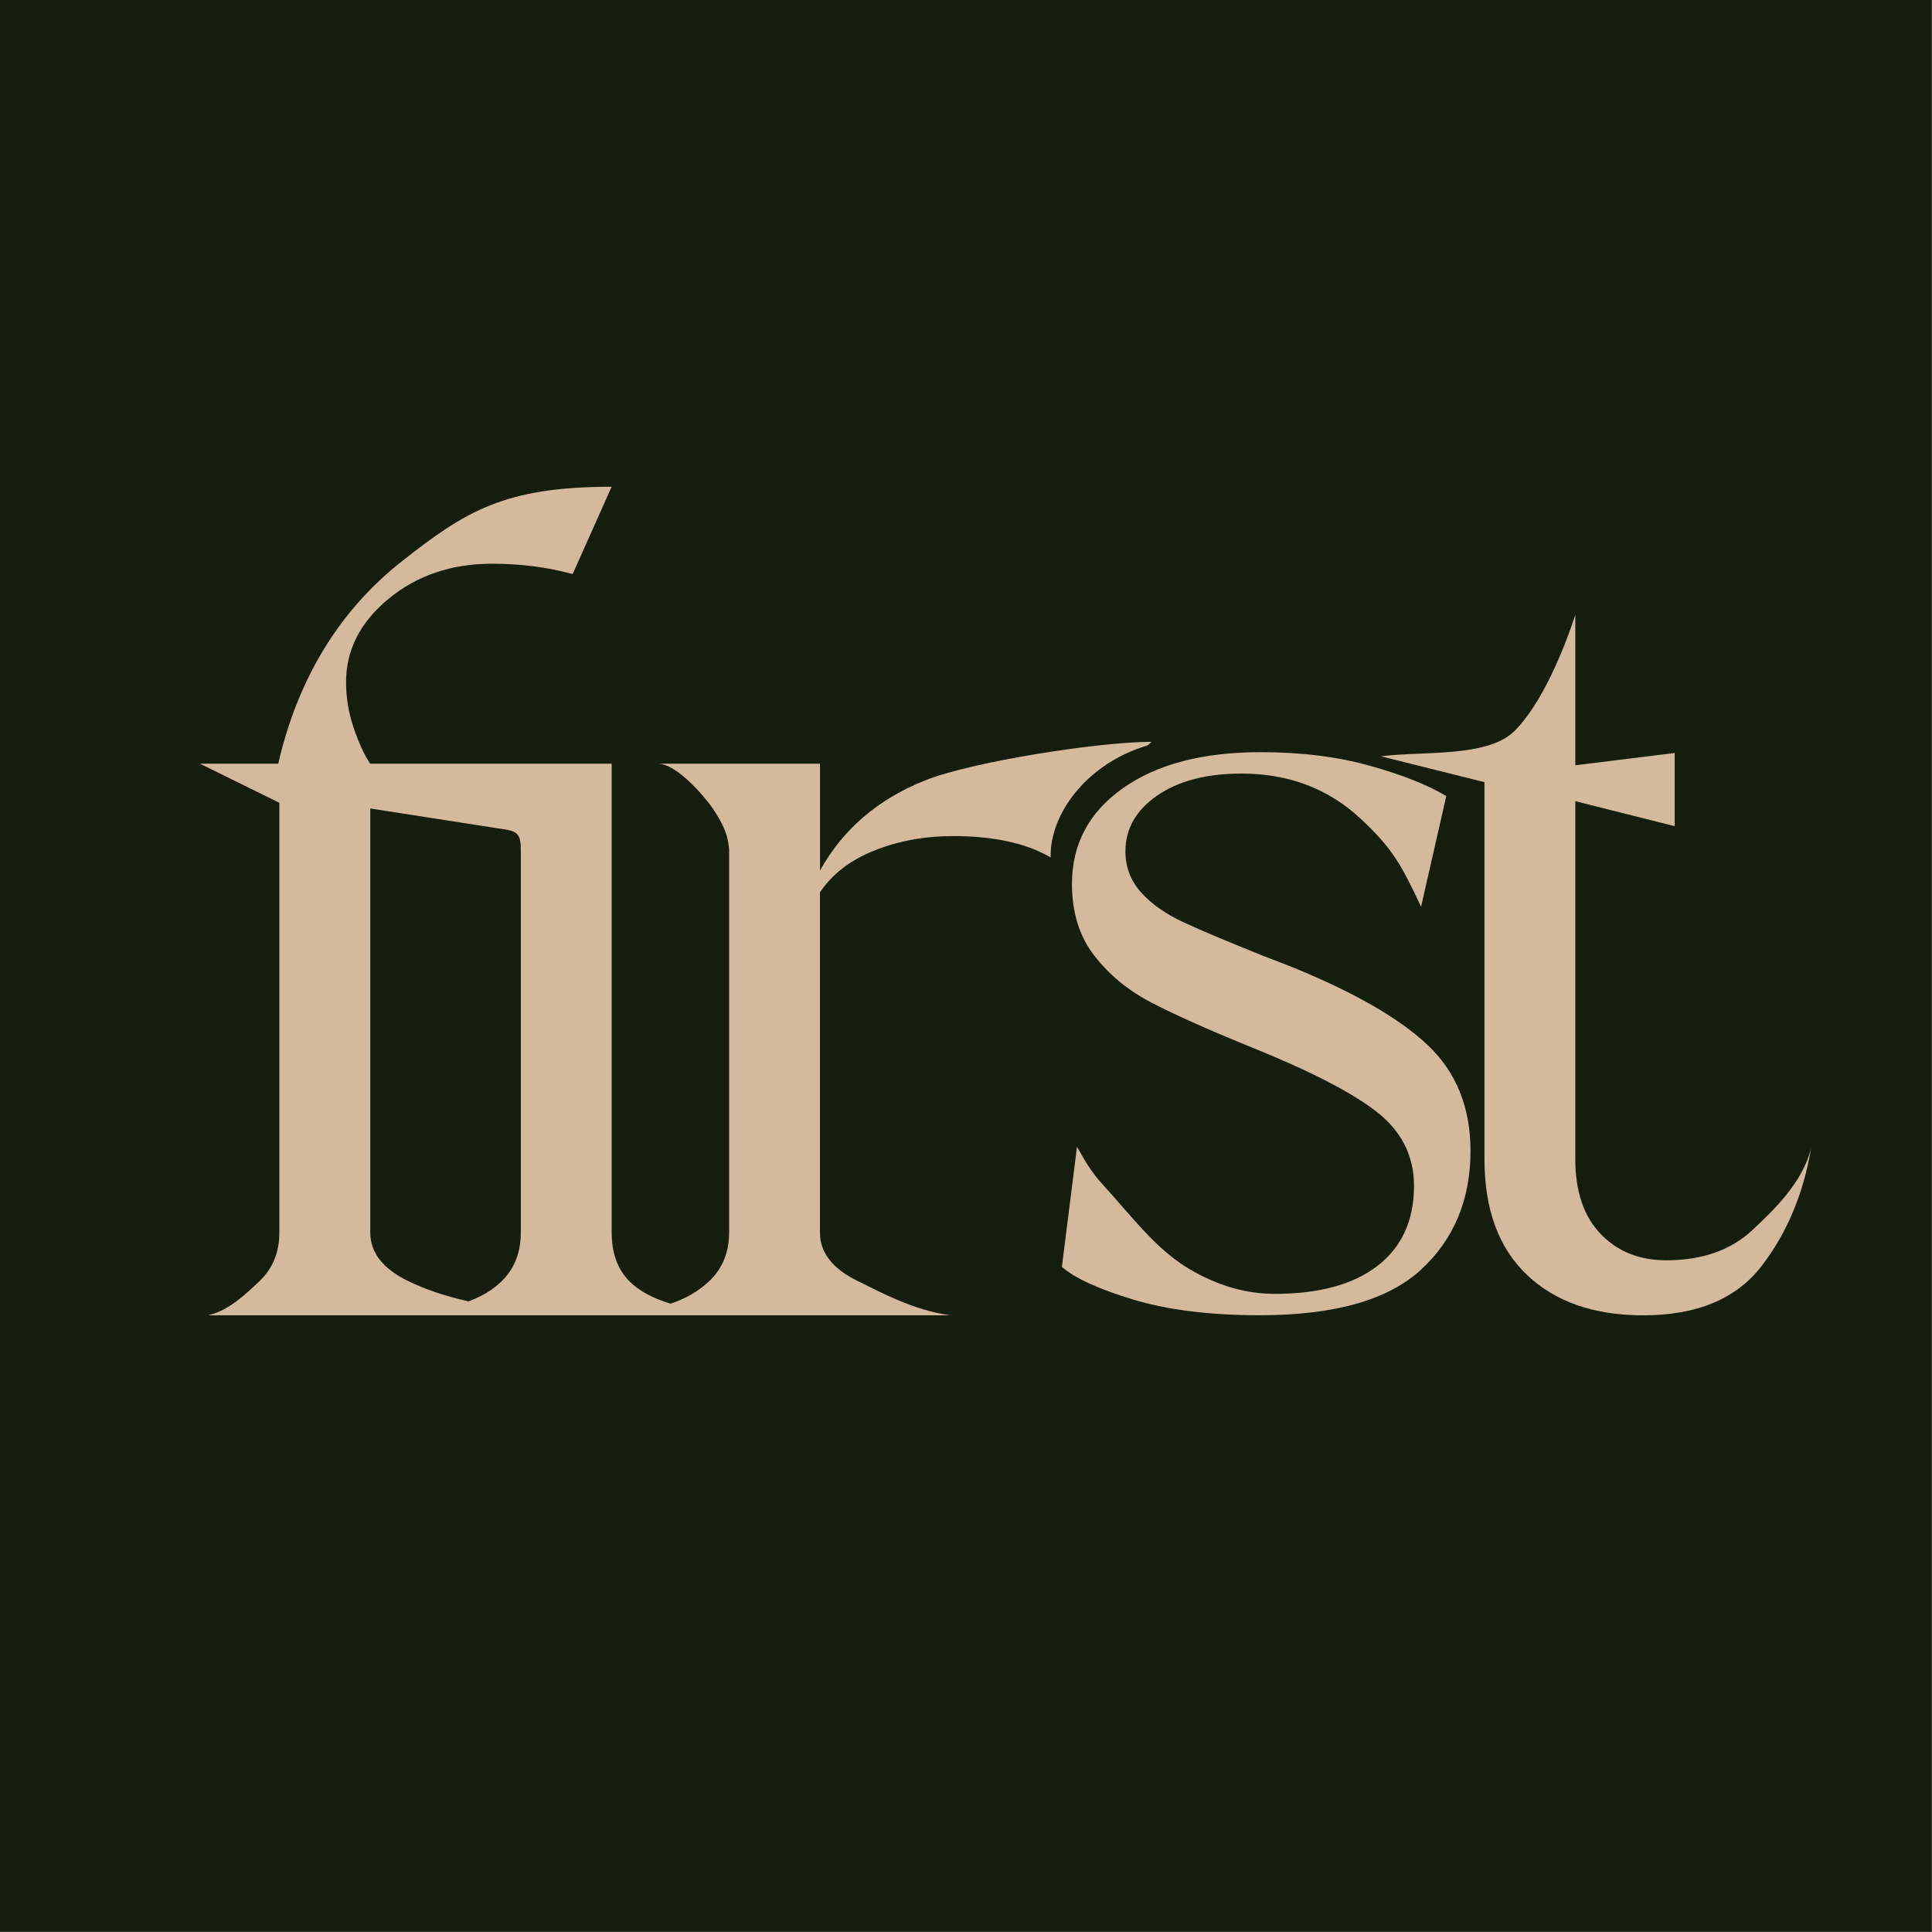
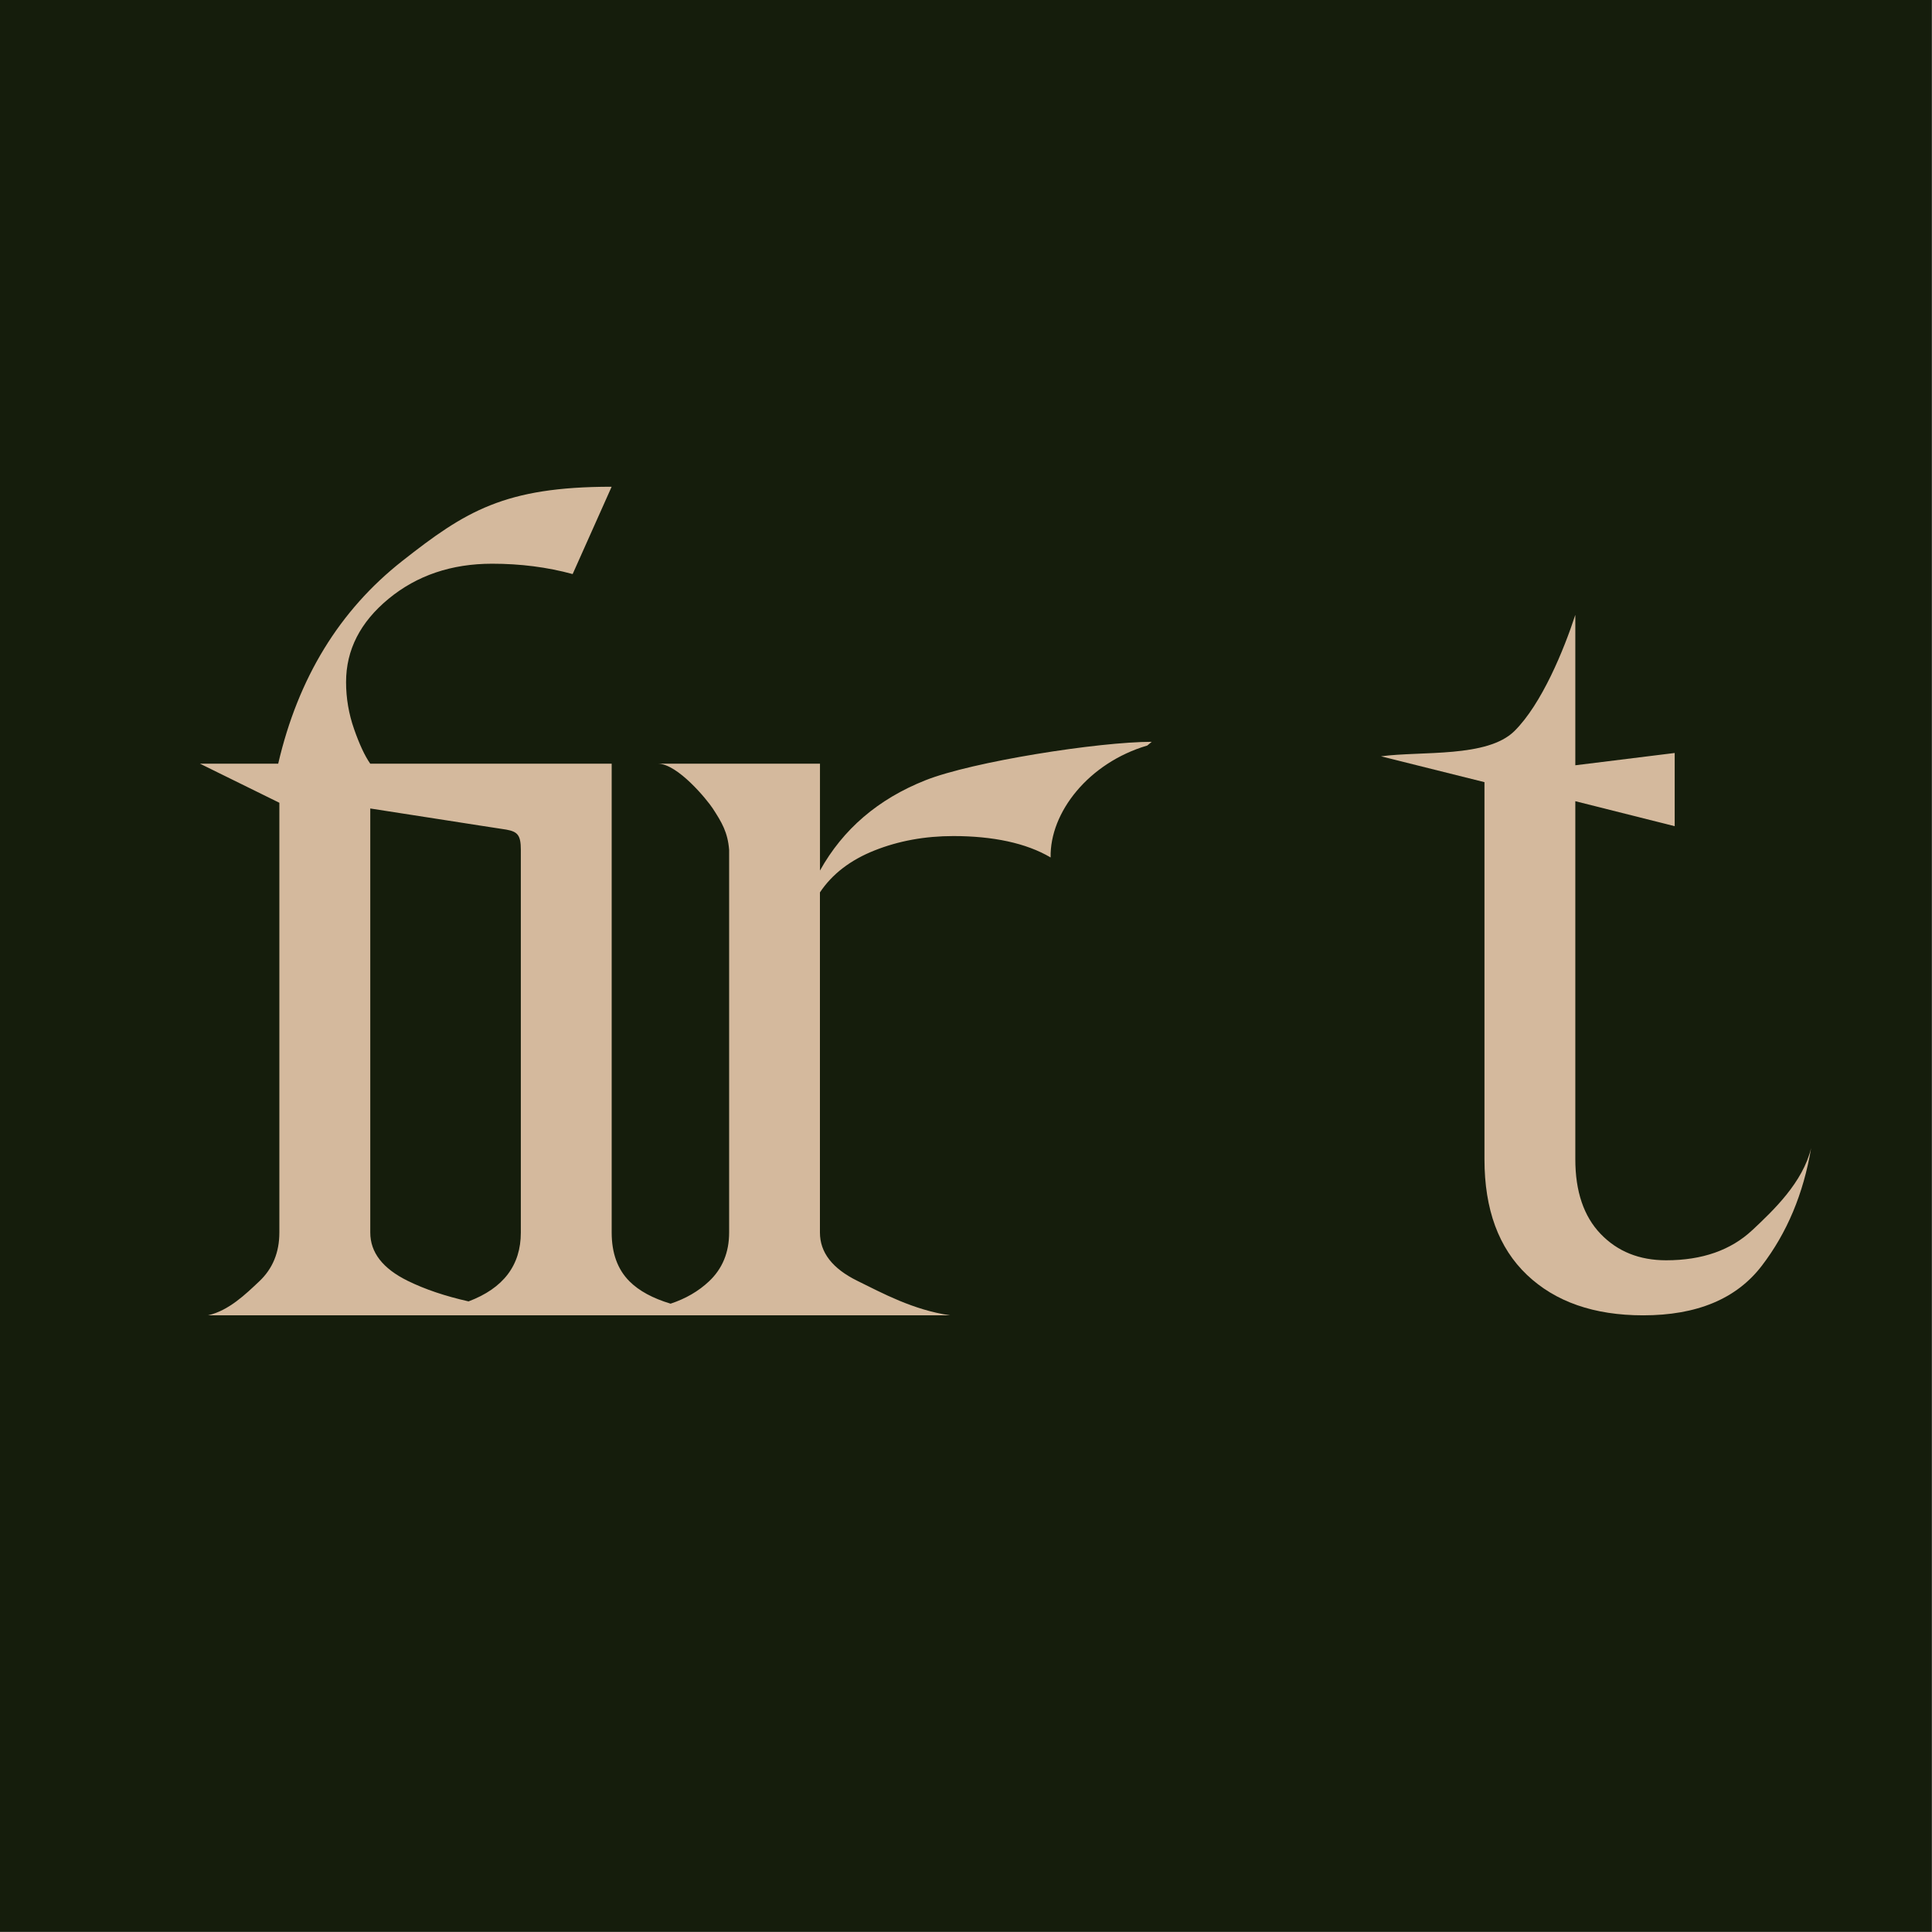
<svg xmlns="http://www.w3.org/2000/svg" version="1.1" width="1000" height="1000">
  <style>
    #light-icon {
      display: inline;
    }
    #dark-icon {
      display: none;
    }

    @media (prefers-color-scheme: dark) {
      #light-icon {
        display: none;
      }
      #dark-icon {
        display: inline;
      }
    }
  </style>
  <g id="light-icon">
    <svg version="1.1" width="1000" height="1000">
      <g>
        <g transform="matrix(1.953,0,0,1.953,0,0)">
          <svg version="1.1" width="512" height="512">
            <svg fill="none" height="512" viewBox="0 0 512 512" width="512">
              <path d="m0 0h512v512h-512z" fill="#151d0c" />
              <g fill="#d4b99d">
                <path d="m304.033 197.607 1.216-1.007c-14.022 0-47.539 5.237-60.037 10.213-12.498 4.975-21.795 12.943-27.896 23.907v-28.326h-42.979c5.283 0 13.109 9.643 14.544 11.841 2.466 3.779 3.99 6.385 4.357 11v101.418c0 5.278-1.778 9.596-5.336 12.943-2.792 2.63-6.195 4.597-10.18 5.912-4.707-1.416-8.348-3.377-10.885-5.912-3.149-3.145-4.726-7.464-4.726-12.943v-124.259h-63.991c-1.423-2.032-2.846-5.077-4.269-9.135-1.423-4.057-2.134-8.222-2.134-12.487 0-8.53 3.759-15.887 11.277-22.083 7.518-6.19 16.667-9.288 27.434-9.288 7.518 0 14.632.912 21.338 2.743l10.334-23.144c-28.453 0-38.787 6.546-55.448 19.643-16.666 13.097-27.64 31.016-32.923 53.756h-20.728l21.036 10.355v113.905c0 5.278-1.779 9.596-5.336 12.943-3.557 3.353-8.081 7.766-13.566 8.986h196.618c-9.754-1.422-17.936-5.888-24.54-9.134-6.605-3.252-9.908-7.511-9.908-12.795v-90.151c3.255-4.876 8.081-8.578 14.479-11.119 6.403-2.541 13.364-3.809 20.882-3.809 10.364 0 19.275 1.819 25.779 5.675-.255-11.984 10.109-25.087 25.572-29.654h.017zm-165.999 129.052c0 8.684-4.625 14.762-13.851 18.245-6.142-1.381-11.537-3.187-16.144-5.456-6.605-3.252-9.908-7.511-9.908-12.795v-112.383l20.122 3.128c5.188.806 13.436 2.109 14.467 2.245l1.459.225c3.012.551 3.854 1.469 3.854 5.367v101.418z" />
-                 <path d="m378.353 276.954c-7.577-7.162-19.744-14.128-36.499-20.893l-6.955-2.689c-9.445-3.779-16.536-6.765-21.255-8.956-4.72-2.192-8.467-4.822-11.23-7.908-2.762-3.087-4.144-6.718-4.144-10.894 0-5.971 2.81-10.893 8.425-14.773s13.056-5.823 22.329-5.823c12.48 0 22.992 3.98 31.554 11.936 8.555 7.961 10.874 12.368 16.044 23.351l6.682-29.322c-4.993-2.986-11.763-5.669-20.319-8.056-8.556-2.388-18.184-3.584-28.88-3.584-15.333 0-27.499 3.187-36.499 9.549-9 6.368-13.506 14.821-13.506 25.371 0 7.558 1.962 13.879 5.881 18.955 3.919 5.077 8.912 9.205 14.977 12.386 6.059 3.181 14.704 7.061 25.939 11.64 15.866 6.368 27.143 12.138 33.825 17.309s10.026 11.741 10.026 19.702c0 9.152-3.207 16.219-9.629 21.189-6.415 4.976-15.51 7.463-27.273 7.463-7.666 0-15.196-2.185-22.595-6.563-7.4-4.377-12.884-10.917-19.121-18.061-5.372-6.155-6.362-6.492-10.696-14.371l-4.008 31.834c3.385 2.985 9.67 5.87 18.848 8.654s20.366 4.176 33.558 4.176c19.785 0 34.05-4.028 42.784-12.09 8.733-8.062 13.103-18.552 13.103-31.49 0-11.539-3.789-20.892-11.366-28.054z" />
                <path d="m464.449 325.978c-5.692 5.355-13.311 8.032-22.863 8.032-7.114 0-12.907-2.328-17.378-6.99-4.47-4.662-6.705-11.254-6.705-19.784v-94.897l26.336 6.623v-19.4l-26.336 3.258v-39.86c-3.048 9.324-8.917 23.641-16.133 30.785-7.216 7.138-24.588 5.254-35.378 6.7l27.433 6.847v99.955c0 13.287 3.759 23.499 11.277 30.643 7.518 7.138 17.781 10.71 30.789 10.71 14.224 0 24.695-4.36 31.4-13.091 6.706-8.726 11.076-19.139 13.109-31.235-2.235 9.122-9.854 16.361-15.546 21.716v-.012z" />
              </g>
            </svg>
          </svg>
        </g>
      </g>
    </svg>
  </g>
  <g id="dark-icon">
    <svg version="1.1" width="1000" height="1000">
      <g>
        <g transform="matrix(1.953,0,0,1.953,0,0)">
          <svg version="1.1" width="512" height="512">
            <svg fill="none" height="512" viewBox="0 0 512 512" width="512">
-               <path d="m0 0h512v512h-512z" fill="#d4b99d" />
              <g fill="#151d0c">
-                 <path d="m304.033 197.607 1.216-1.007c-14.022 0-47.539 5.237-60.037 10.213-12.498 4.975-21.795 12.943-27.896 23.907v-28.326h-42.979c5.283 0 13.109 9.643 14.544 11.841 2.466 3.779 3.99 6.385 4.357 11v101.418c0 5.278-1.778 9.596-5.336 12.943-2.792 2.63-6.195 4.597-10.18 5.912-4.707-1.416-8.348-3.377-10.885-5.912-3.149-3.145-4.726-7.464-4.726-12.943v-124.259h-63.991c-1.423-2.032-2.846-5.077-4.269-9.135-1.423-4.057-2.134-8.222-2.134-12.487 0-8.53 3.759-15.887 11.277-22.083 7.518-6.19 16.667-9.288 27.434-9.288 7.518 0 14.632.912 21.338 2.743l10.334-23.144c-28.453 0-38.787 6.546-55.448 19.643-16.666 13.097-27.64 31.016-32.923 53.756h-20.728l21.036 10.355v113.905c0 5.278-1.779 9.596-5.336 12.943-3.557 3.353-8.081 7.766-13.566 8.986h196.618c-9.754-1.422-17.936-5.888-24.54-9.134-6.605-3.252-9.908-7.511-9.908-12.795v-90.151c3.255-4.876 8.081-8.578 14.479-11.119 6.403-2.541 13.364-3.809 20.882-3.809 10.364 0 19.275 1.819 25.779 5.675-.255-11.984 10.109-25.087 25.572-29.654h.017zm-165.999 129.052c0 8.684-4.625 14.762-13.851 18.245-6.142-1.381-11.537-3.187-16.144-5.456-6.605-3.252-9.908-7.511-9.908-12.795v-112.383l20.122 3.128c5.188.806 13.436 2.109 14.467 2.245l1.459.225c3.012.551 3.854 1.469 3.854 5.367v101.418z" />
                <path d="m378.353 276.954c-7.577-7.162-19.744-14.128-36.499-20.893l-6.955-2.689c-9.445-3.779-16.536-6.765-21.255-8.956-4.72-2.192-8.467-4.822-11.23-7.908-2.762-3.087-4.144-6.718-4.144-10.894 0-5.971 2.81-10.893 8.425-14.773s13.056-5.823 22.329-5.823c12.48 0 22.992 3.98 31.554 11.936 8.555 7.961 10.874 12.368 16.044 23.351l6.682-29.322c-4.993-2.986-11.763-5.669-20.319-8.056-8.556-2.388-18.184-3.584-28.88-3.584-15.333 0-27.499 3.187-36.499 9.549-9 6.368-13.506 14.821-13.506 25.371 0 7.558 1.962 13.879 5.881 18.955 3.919 5.077 8.912 9.205 14.977 12.386 6.059 3.181 14.704 7.061 25.939 11.64 15.866 6.368 27.143 12.138 33.825 17.309s10.026 11.741 10.026 19.702c0 9.152-3.207 16.219-9.629 21.189-6.415 4.976-15.51 7.463-27.273 7.463-7.666 0-15.196-2.185-22.595-6.563-7.4-4.377-12.884-10.917-19.121-18.061-5.372-6.155-6.362-6.492-10.696-14.371l-4.008 31.834c3.385 2.985 9.67 5.87 18.848 8.654s20.366 4.176 33.558 4.176c19.785 0 34.05-4.028 42.784-12.09 8.733-8.062 13.103-18.552 13.103-31.49 0-11.539-3.789-20.892-11.366-28.054z" />
                <path d="m464.449 325.978c-5.692 5.355-13.311 8.032-22.863 8.032-7.114 0-12.907-2.328-17.378-6.99-4.47-4.662-6.705-11.255-6.705-19.784v-94.897l26.336 6.623v-19.4l-26.336 3.258v-39.86c-3.048 9.324-8.917 23.641-16.133 30.785-7.216 7.138-24.588 5.254-35.378 6.7l27.433 6.847v99.955c0 13.287 3.759 23.499 11.277 30.643 7.518 7.138 17.781 10.71 30.789 10.71 14.224 0 24.695-4.36 31.4-13.091 6.706-8.726 11.076-19.139 13.109-31.235-2.235 9.122-9.854 16.361-15.546 21.716v-.012z" />
              </g>
            </svg>
          </svg>
        </g>
      </g>
    </svg>
  </g>
</svg>